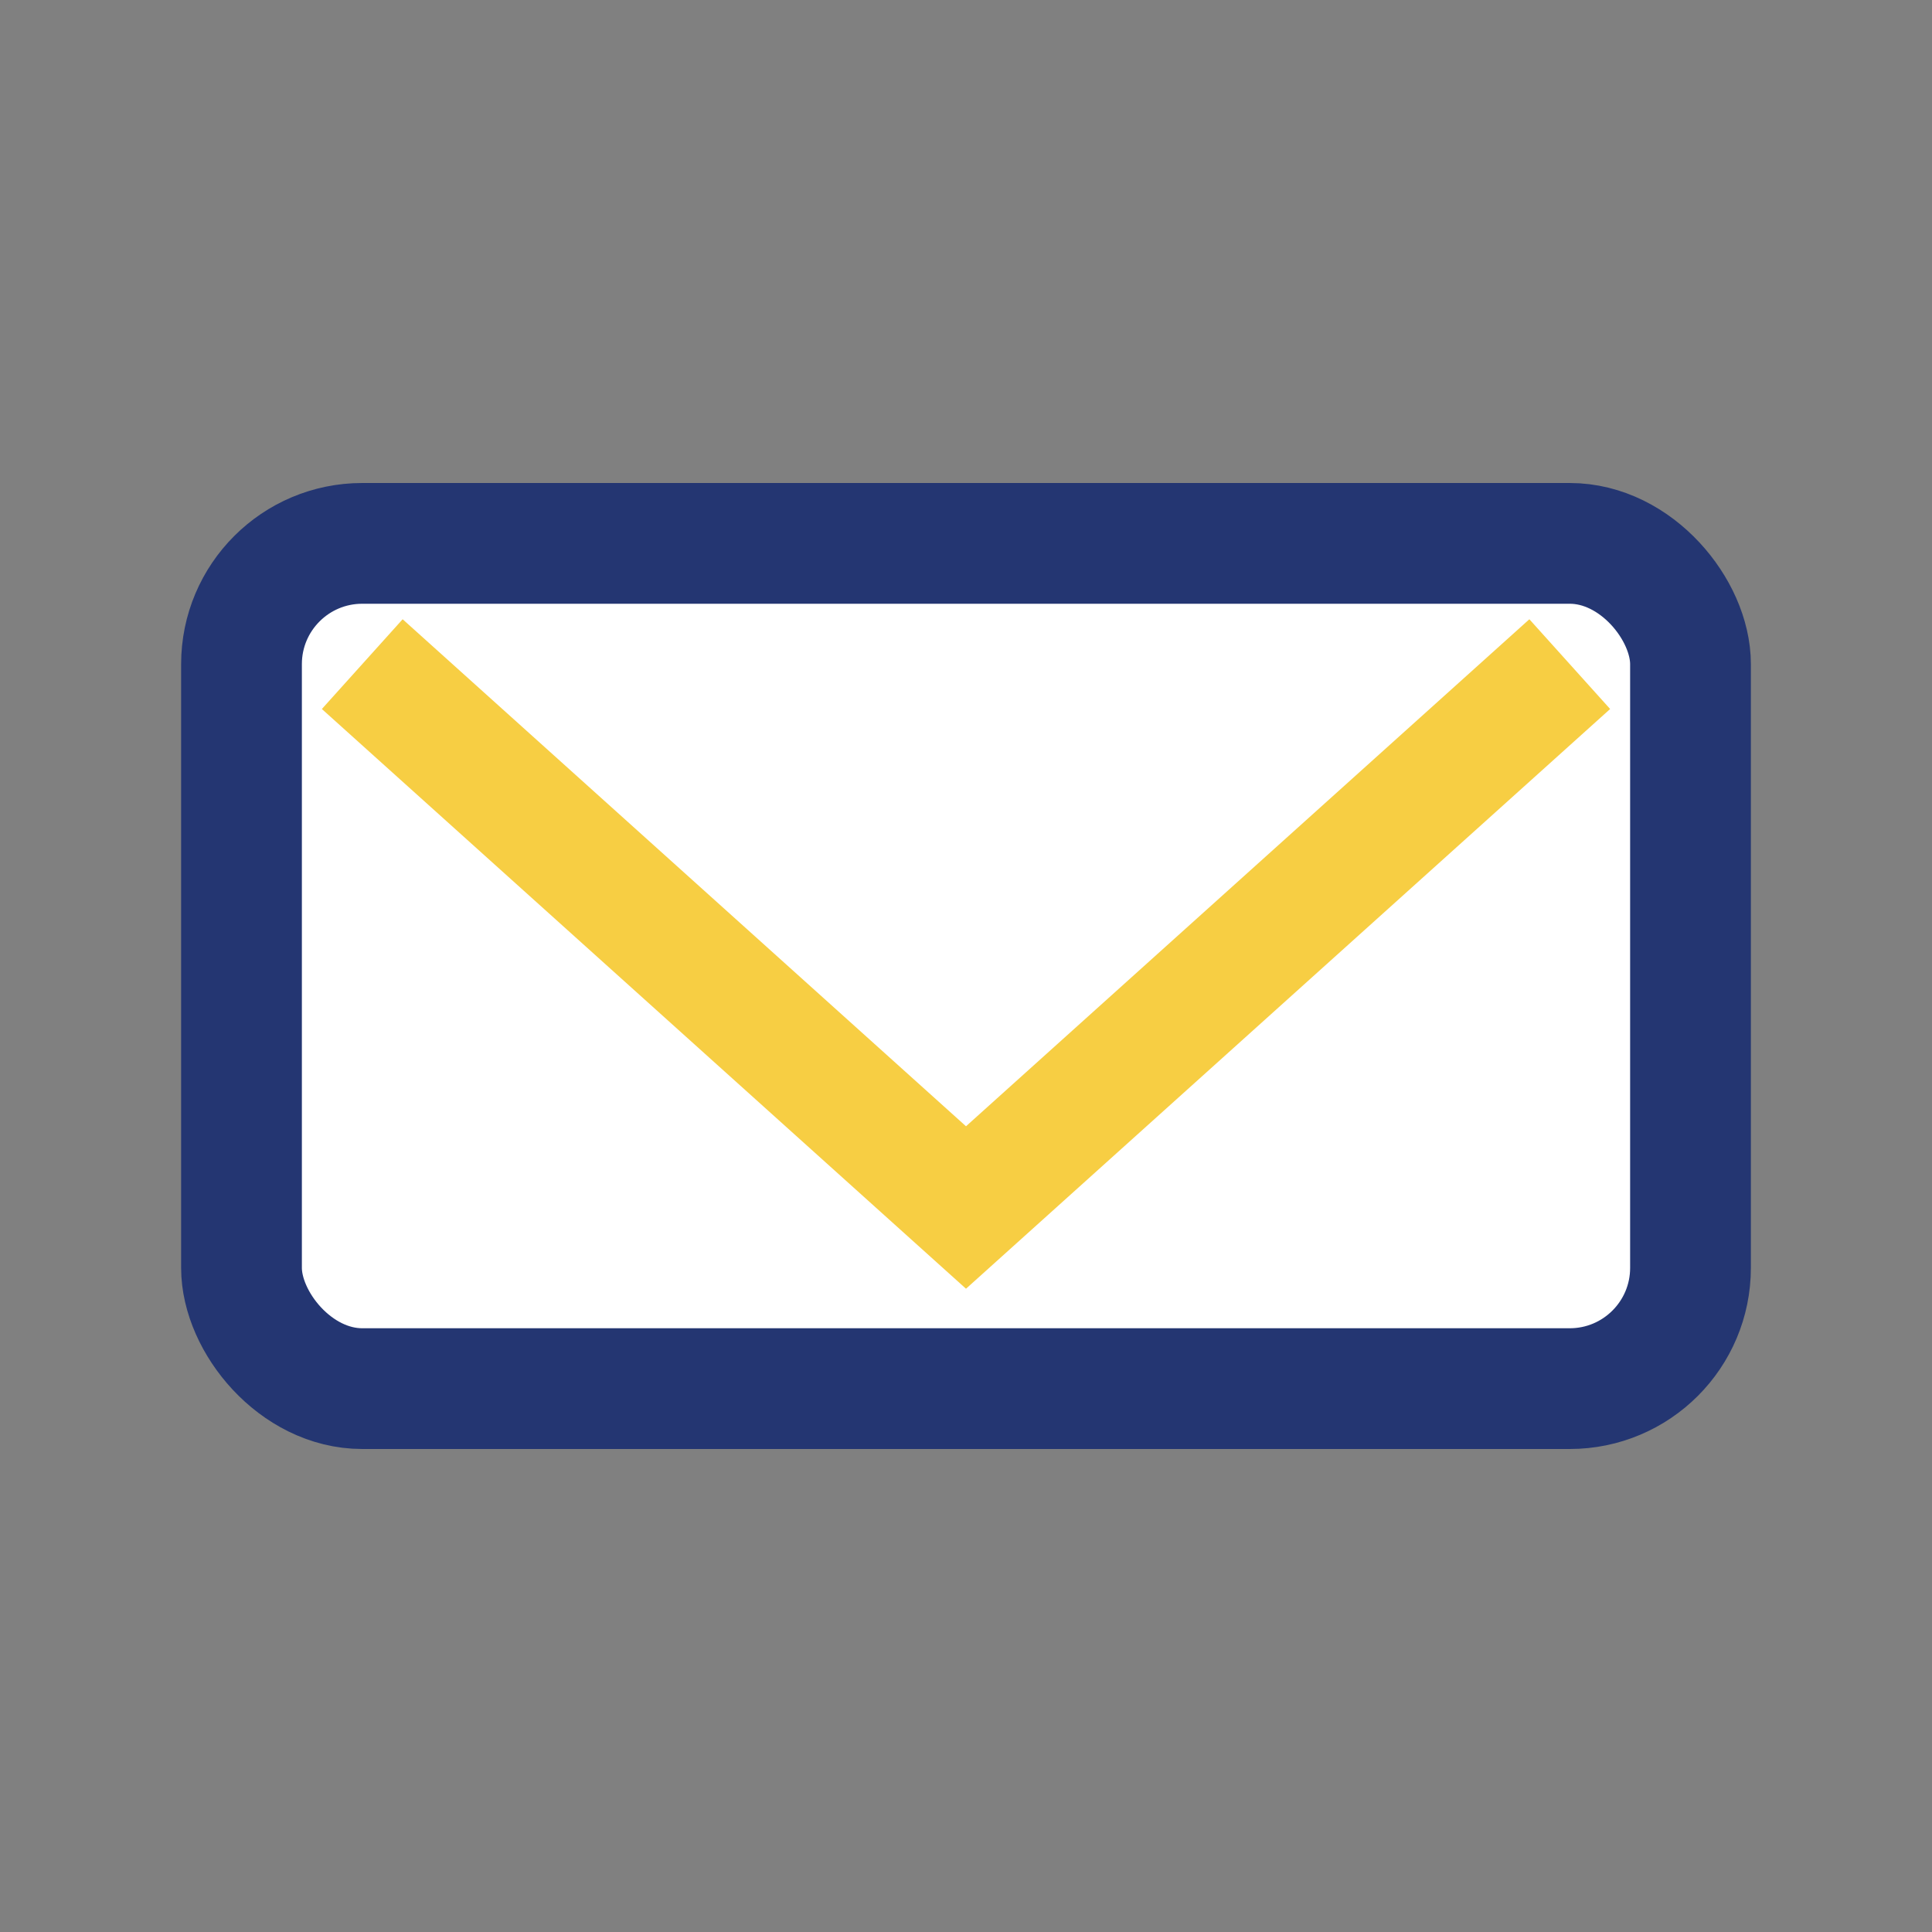
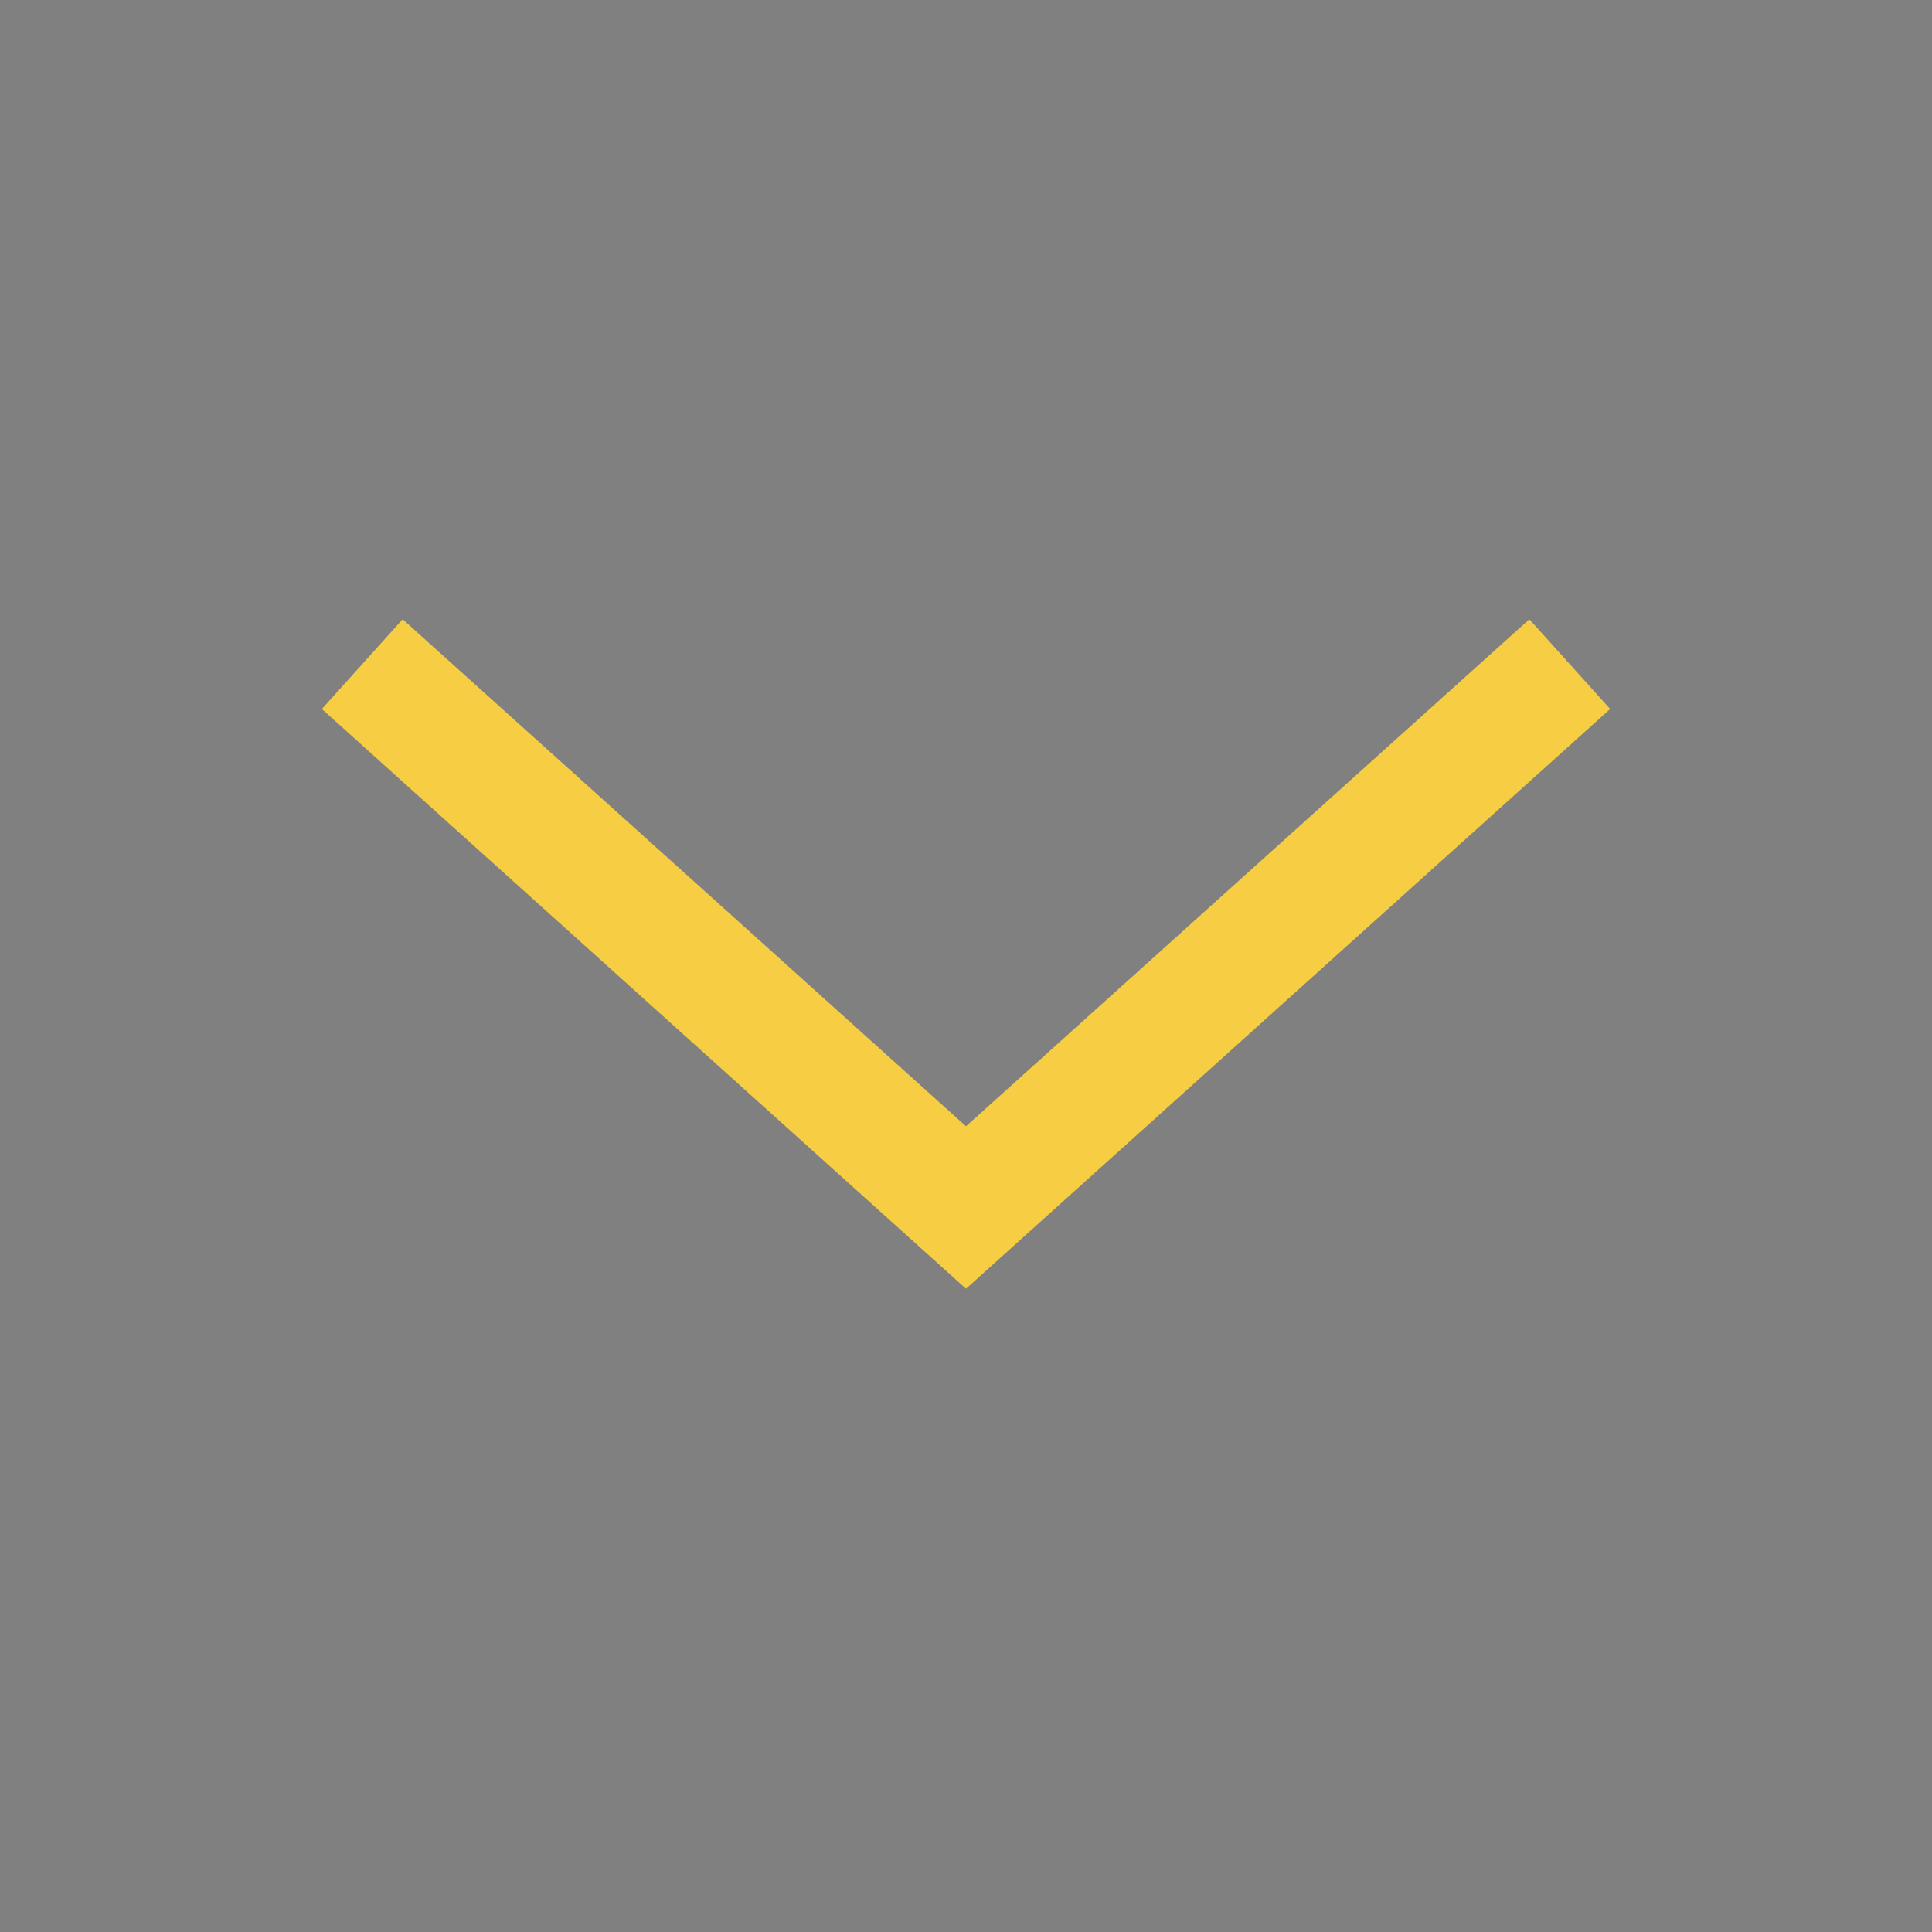
<svg xmlns="http://www.w3.org/2000/svg" width="32" height="32" viewBox="0 0 32 32">
  <rect x="0" y="0" width="32" height="32" fill="#808080" stroke="none" />
-   <rect x="4" y="9" width="24" height="14" rx="2" fill="#fff" stroke="#243672" stroke-width="2" />
  <path d="M6 11l10 9 10-9" fill="none" stroke="#F7CE43" stroke-width="2" />
</svg>